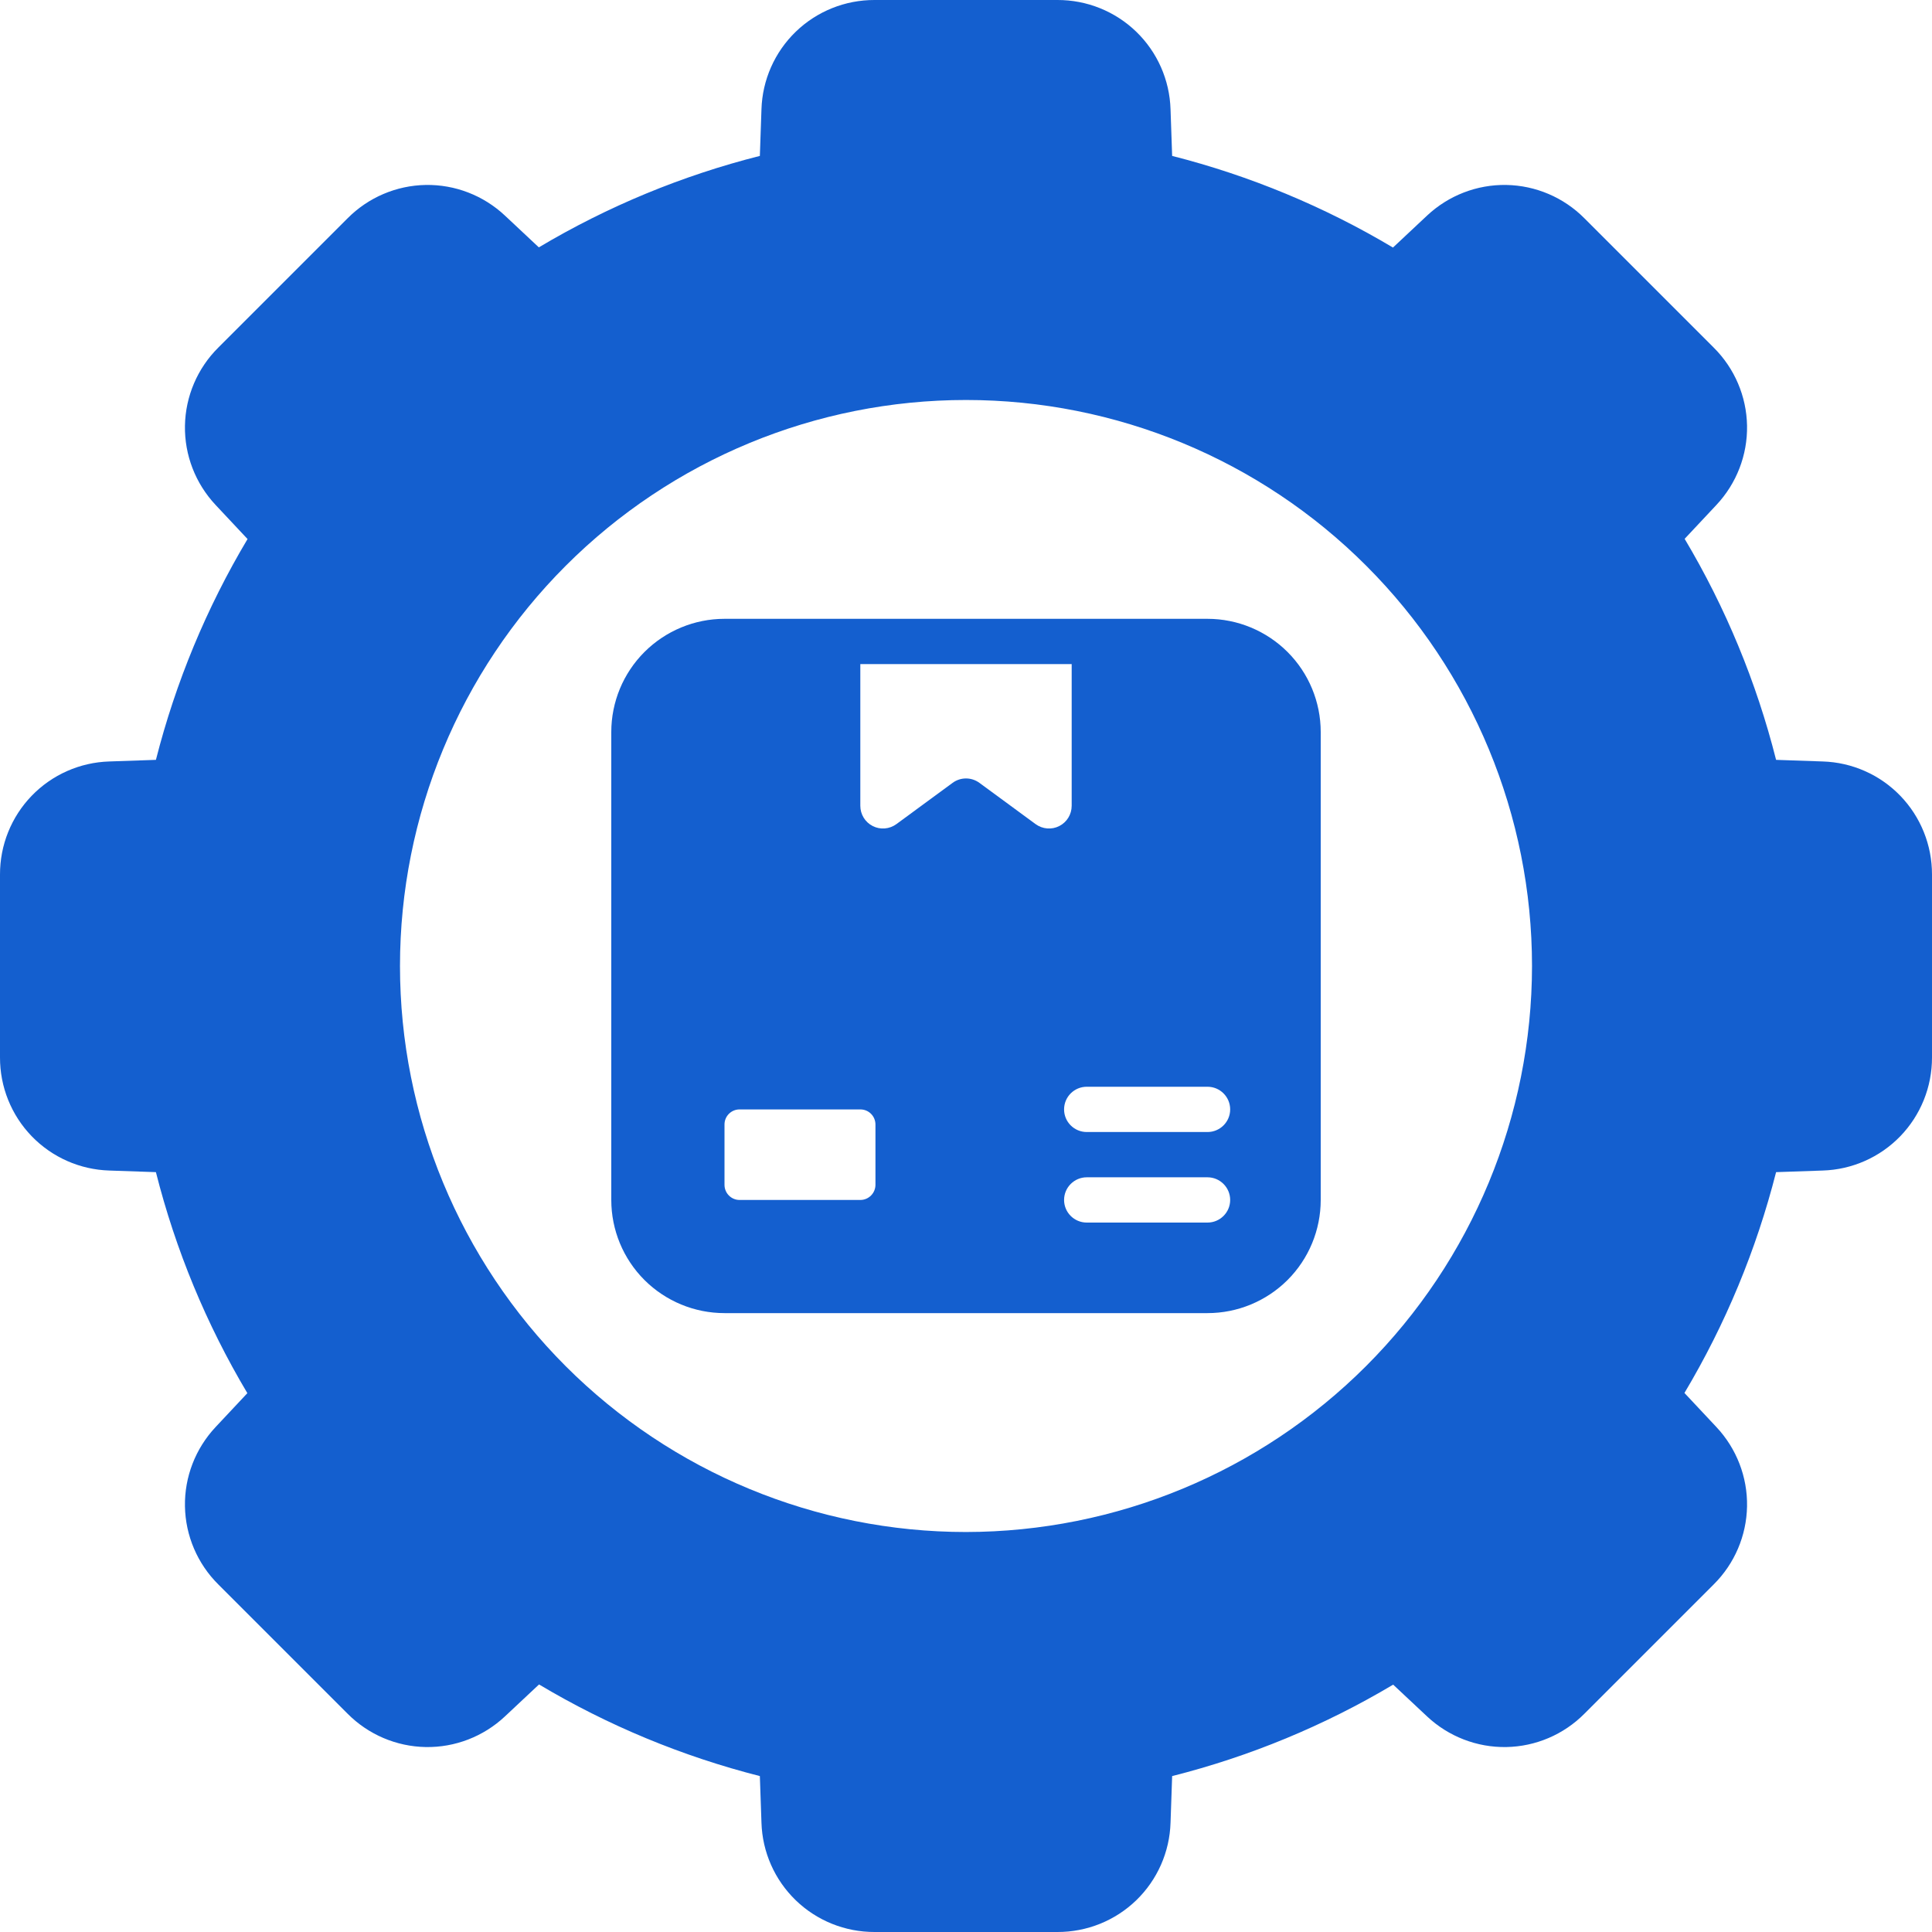
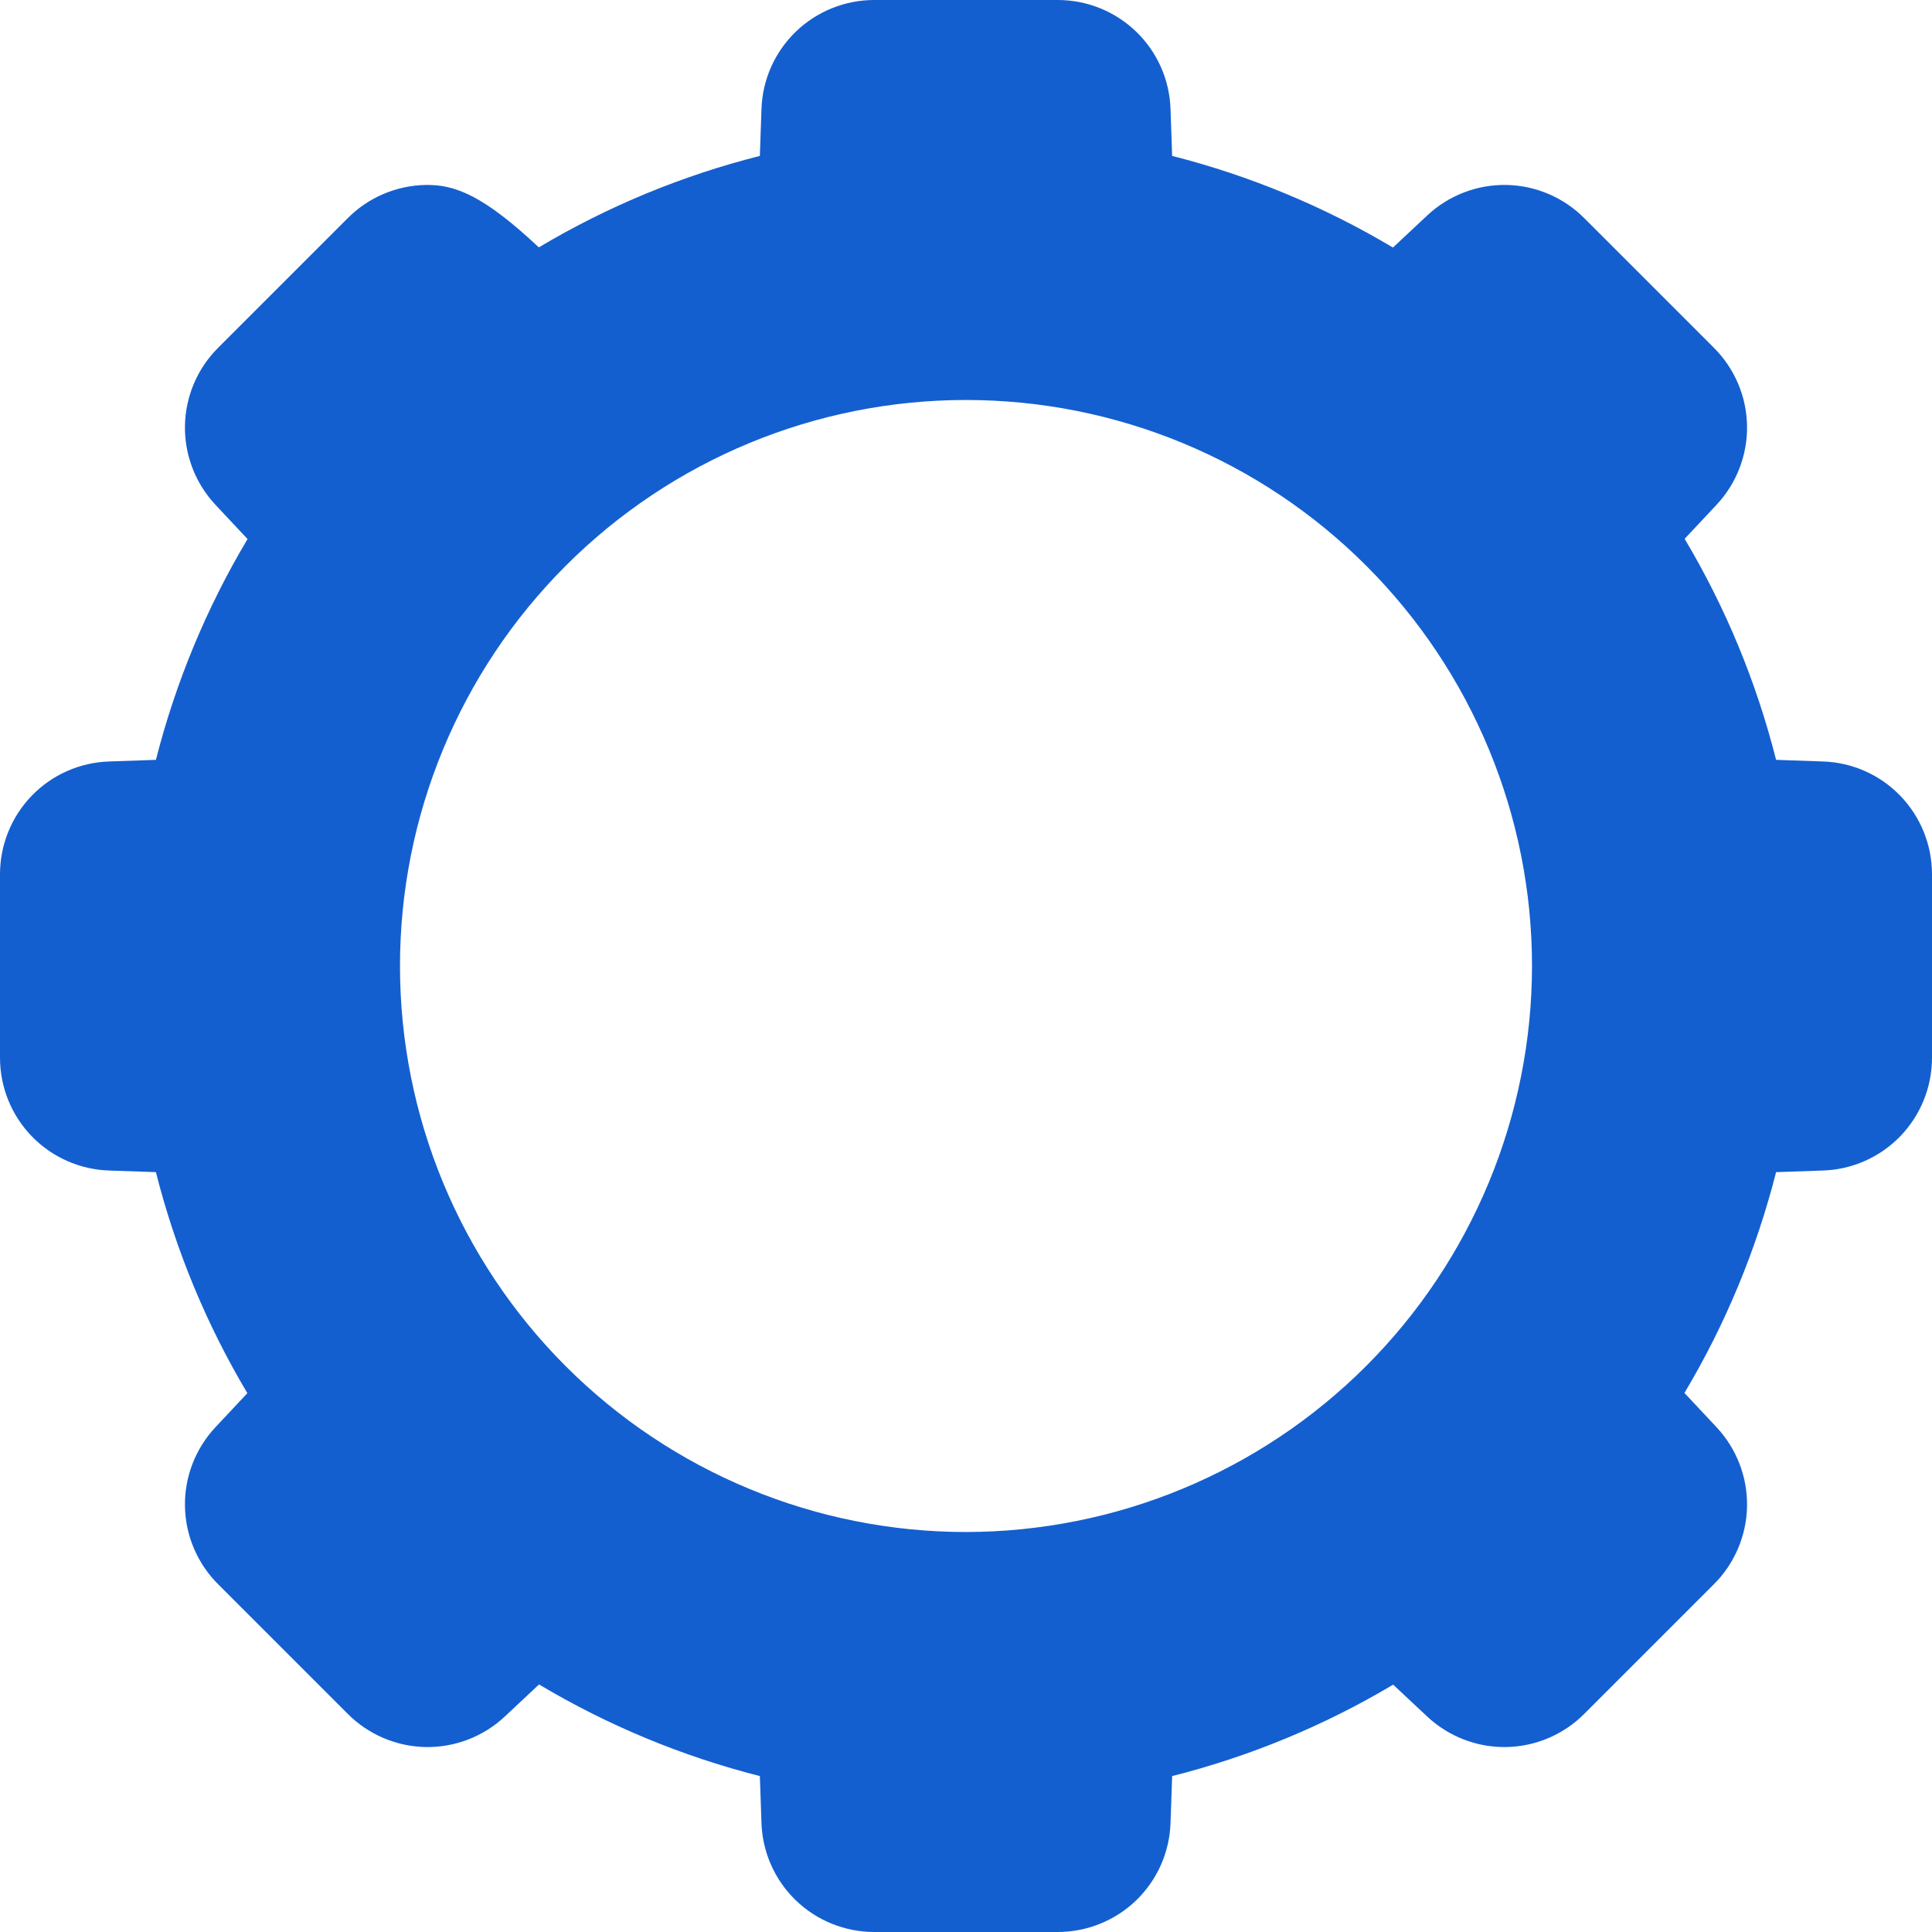
<svg xmlns="http://www.w3.org/2000/svg" width="30" height="30" viewBox="0 0 30 30" fill="none">
  <g clip-path="url(#clip0_1582_6403)">
-     <path d="M28.303 11.824L27.579 11.799C27.274 10.592 26.796 9.436 26.159 8.367L26.653 7.84C26.965 7.507 27.136 7.066 27.128 6.61C27.12 6.154 26.934 5.719 26.611 5.398L24.602 3.389C24.281 3.066 23.846 2.88 23.39 2.872C22.934 2.864 22.493 3.035 22.16 3.347L21.63 3.844C20.562 3.207 19.407 2.728 18.201 2.421L18.176 1.697C18.162 1.241 17.971 0.809 17.643 0.492C17.315 0.175 16.876 -0.001 16.42 9.05037e-06H13.58C13.124 -0.001 12.685 0.175 12.357 0.492C12.029 0.809 11.838 1.241 11.824 1.697L11.799 2.421C10.592 2.726 9.436 3.204 8.367 3.841L7.84 3.347C7.507 3.035 7.066 2.864 6.61 2.872C6.154 2.88 5.719 3.066 5.398 3.389L3.389 5.398C3.066 5.719 2.88 6.154 2.872 6.61C2.864 7.066 3.035 7.507 3.347 7.84L3.844 8.37C3.207 9.438 2.728 10.593 2.421 11.799L1.697 11.824C1.241 11.838 0.809 12.029 0.492 12.357C0.175 12.685 -0.001 13.124 9.05037e-06 13.58V16.42C-0.001 16.876 0.175 17.315 0.492 17.643C0.809 17.971 1.241 18.162 1.697 18.176L2.421 18.201C2.726 19.408 3.204 20.564 3.841 21.633L3.347 22.16C3.035 22.493 2.864 22.934 2.872 23.39C2.88 23.846 3.066 24.281 3.389 24.602L5.398 26.611C5.719 26.934 6.154 27.12 6.61 27.128C7.066 27.136 7.507 26.965 7.84 26.653L8.37 26.156C9.438 26.793 10.593 27.272 11.799 27.579L11.824 28.303C11.838 28.759 12.029 29.191 12.357 29.508C12.685 29.825 13.124 30.001 13.58 30H16.42C16.876 30.001 17.315 29.825 17.643 29.508C17.971 29.191 18.162 28.759 18.176 28.303L18.201 27.579C19.408 27.274 20.564 26.796 21.633 26.159L22.16 26.653C22.493 26.965 22.934 27.136 23.39 27.128C23.846 27.12 24.281 26.934 24.602 26.611L26.611 24.602C26.934 24.281 27.12 23.846 27.128 23.39C27.136 22.934 26.965 22.493 26.653 22.16L26.156 21.63C26.793 20.562 27.272 19.407 27.579 18.201L28.303 18.176C28.759 18.162 29.191 17.971 29.508 17.643C29.825 17.315 30.001 16.876 30 16.42V13.58C30.001 13.124 29.825 12.685 29.508 12.357C29.191 12.029 28.759 11.838 28.303 11.824ZM15 23.789C12.669 23.789 10.434 22.863 8.785 21.215C7.137 19.566 6.211 17.331 6.211 15C6.211 12.669 7.137 10.433 8.785 8.785C10.434 7.136 12.669 6.211 15 6.211C17.331 6.211 19.567 7.136 21.215 8.785C22.863 10.433 23.789 12.669 23.789 15C23.787 17.33 22.86 19.564 21.213 21.212C19.565 22.86 17.33 23.786 15 23.789Z" fill="#145FCF" />
-     <path d="M18.75 9.609H11.25C10.784 9.609 10.337 9.795 10.007 10.124C9.677 10.454 9.492 10.901 9.492 11.367V18.633C9.492 19.099 9.677 19.546 10.007 19.876C10.337 20.205 10.784 20.39 11.25 20.39H18.75C19.216 20.39 19.663 20.205 19.993 19.876C20.323 19.546 20.508 19.099 20.508 18.633V11.367C20.508 10.901 20.323 10.454 19.993 10.124C19.663 9.795 19.216 9.609 18.75 9.609ZM13.594 18.398C13.594 18.46 13.569 18.52 13.525 18.564C13.481 18.608 13.422 18.633 13.359 18.633H11.484C11.355 18.633 11.25 18.528 11.25 18.398V17.461C11.25 17.331 11.355 17.227 11.484 17.227H13.359C13.422 17.227 13.481 17.251 13.525 17.295C13.569 17.339 13.594 17.399 13.594 17.461V18.398ZM16.081 12.797L15.208 12.156C15.084 12.065 14.916 12.065 14.792 12.156L13.919 12.797C13.812 12.875 13.67 12.887 13.552 12.827C13.433 12.767 13.359 12.645 13.359 12.512V10.312H16.641V12.512C16.641 12.645 16.567 12.767 16.448 12.827C16.33 12.887 16.188 12.875 16.081 12.797ZM18.75 18.984H16.875C16.681 18.984 16.523 18.827 16.523 18.633C16.523 18.439 16.681 18.281 16.875 18.281H18.75C18.944 18.281 19.102 18.439 19.102 18.633C19.102 18.827 18.944 18.984 18.75 18.984ZM18.75 17.578H16.875C16.681 17.578 16.523 17.421 16.523 17.227C16.523 17.032 16.681 16.875 16.875 16.875H18.75C18.944 16.875 19.102 17.032 19.102 17.227C19.102 17.421 18.944 17.578 18.75 17.578Z" fill="#145FCF" />
+     <path d="M28.303 11.824L27.579 11.799C27.274 10.592 26.796 9.436 26.159 8.367L26.653 7.84C26.965 7.507 27.136 7.066 27.128 6.61C27.12 6.154 26.934 5.719 26.611 5.398L24.602 3.389C24.281 3.066 23.846 2.88 23.39 2.872C22.934 2.864 22.493 3.035 22.16 3.347L21.63 3.844C20.562 3.207 19.407 2.728 18.201 2.421L18.176 1.697C18.162 1.241 17.971 0.809 17.643 0.492C17.315 0.175 16.876 -0.001 16.42 9.05037e-06H13.58C13.124 -0.001 12.685 0.175 12.357 0.492C12.029 0.809 11.838 1.241 11.824 1.697L11.799 2.421C10.592 2.726 9.436 3.204 8.367 3.841C7.507 3.035 7.066 2.864 6.61 2.872C6.154 2.88 5.719 3.066 5.398 3.389L3.389 5.398C3.066 5.719 2.88 6.154 2.872 6.61C2.864 7.066 3.035 7.507 3.347 7.84L3.844 8.37C3.207 9.438 2.728 10.593 2.421 11.799L1.697 11.824C1.241 11.838 0.809 12.029 0.492 12.357C0.175 12.685 -0.001 13.124 9.05037e-06 13.58V16.42C-0.001 16.876 0.175 17.315 0.492 17.643C0.809 17.971 1.241 18.162 1.697 18.176L2.421 18.201C2.726 19.408 3.204 20.564 3.841 21.633L3.347 22.16C3.035 22.493 2.864 22.934 2.872 23.39C2.88 23.846 3.066 24.281 3.389 24.602L5.398 26.611C5.719 26.934 6.154 27.12 6.61 27.128C7.066 27.136 7.507 26.965 7.84 26.653L8.37 26.156C9.438 26.793 10.593 27.272 11.799 27.579L11.824 28.303C11.838 28.759 12.029 29.191 12.357 29.508C12.685 29.825 13.124 30.001 13.58 30H16.42C16.876 30.001 17.315 29.825 17.643 29.508C17.971 29.191 18.162 28.759 18.176 28.303L18.201 27.579C19.408 27.274 20.564 26.796 21.633 26.159L22.16 26.653C22.493 26.965 22.934 27.136 23.39 27.128C23.846 27.12 24.281 26.934 24.602 26.611L26.611 24.602C26.934 24.281 27.12 23.846 27.128 23.39C27.136 22.934 26.965 22.493 26.653 22.16L26.156 21.63C26.793 20.562 27.272 19.407 27.579 18.201L28.303 18.176C28.759 18.162 29.191 17.971 29.508 17.643C29.825 17.315 30.001 16.876 30 16.42V13.58C30.001 13.124 29.825 12.685 29.508 12.357C29.191 12.029 28.759 11.838 28.303 11.824ZM15 23.789C12.669 23.789 10.434 22.863 8.785 21.215C7.137 19.566 6.211 17.331 6.211 15C6.211 12.669 7.137 10.433 8.785 8.785C10.434 7.136 12.669 6.211 15 6.211C17.331 6.211 19.567 7.136 21.215 8.785C22.863 10.433 23.789 12.669 23.789 15C23.787 17.33 22.86 19.564 21.213 21.212C19.565 22.86 17.33 23.786 15 23.789Z" fill="#145FCF" />
  </g>
  <defs>
    <clipPath id="clip0_1582_6403">
      <rect width="30" height="30" fill="white" />
    </clipPath>
  </defs>
</svg>